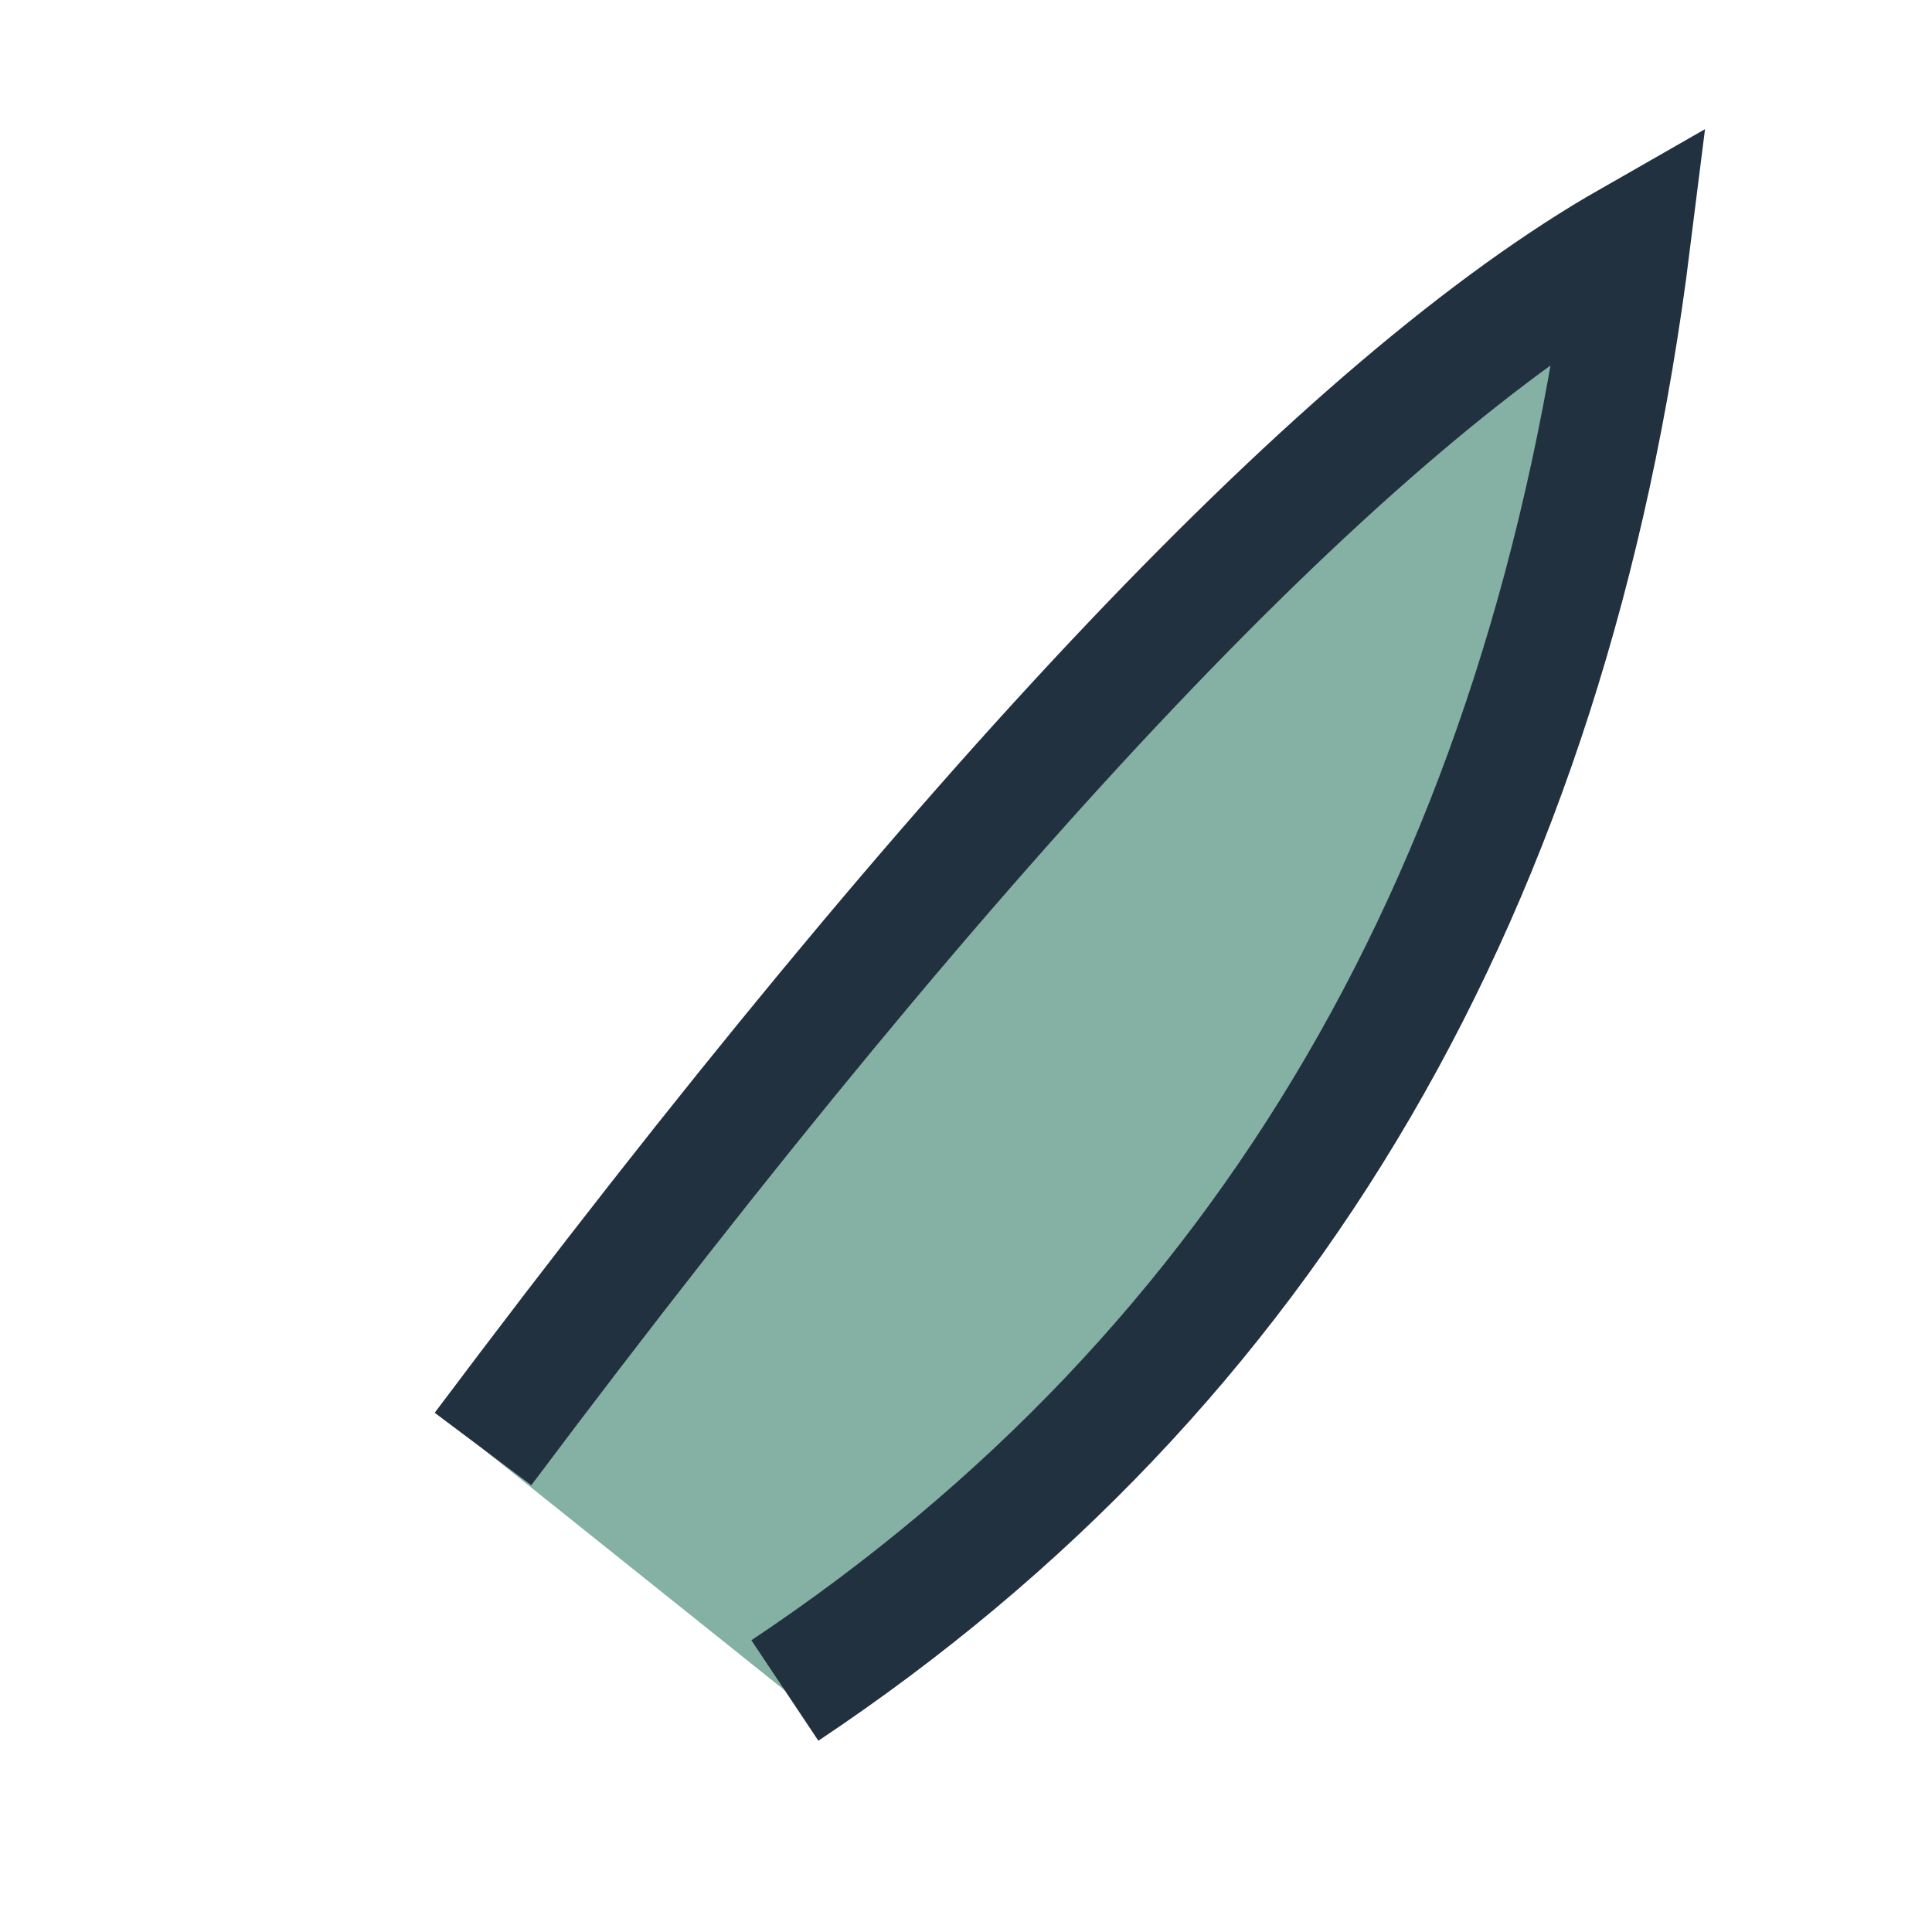
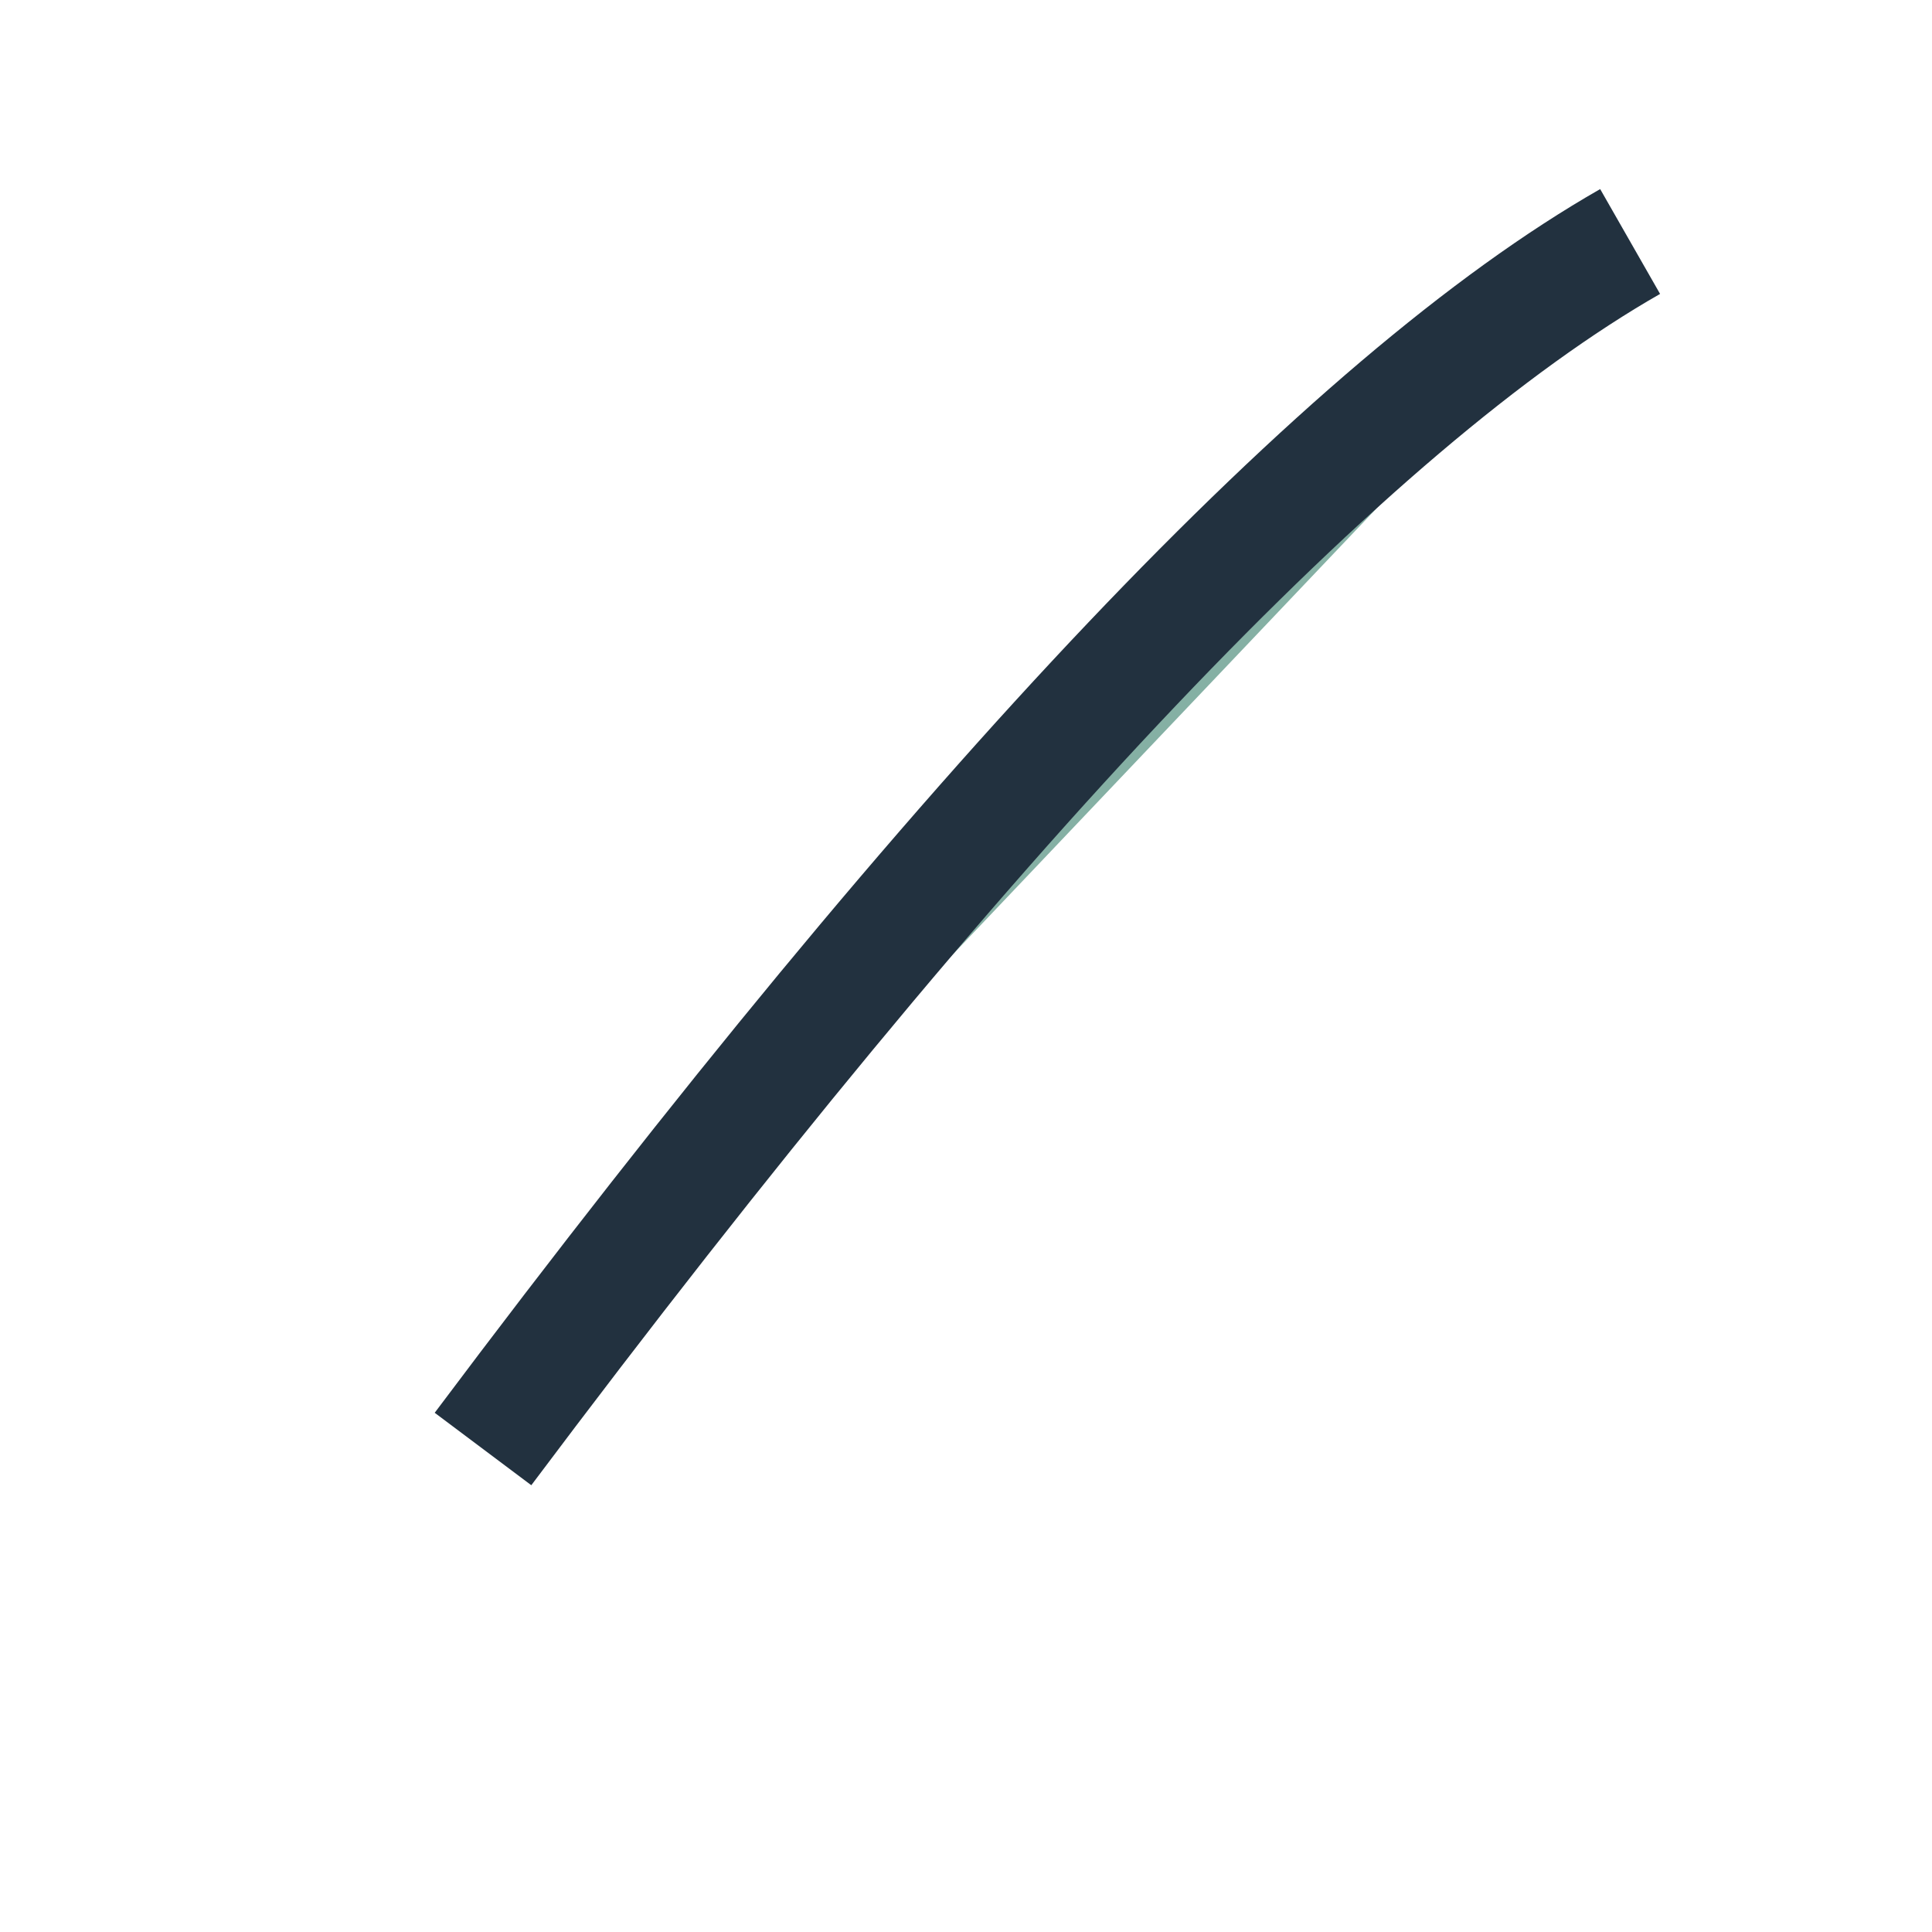
<svg xmlns="http://www.w3.org/2000/svg" width="32" height="32" viewBox="0 0 32 32">
-   <path d="M8 24Q20 8 27 4q-2 16-14 24" fill="#85B0A4" stroke="#22313F" stroke-width="2" />
+   <path d="M8 24Q20 8 27 4" fill="#85B0A4" stroke="#22313F" stroke-width="2" />
</svg>